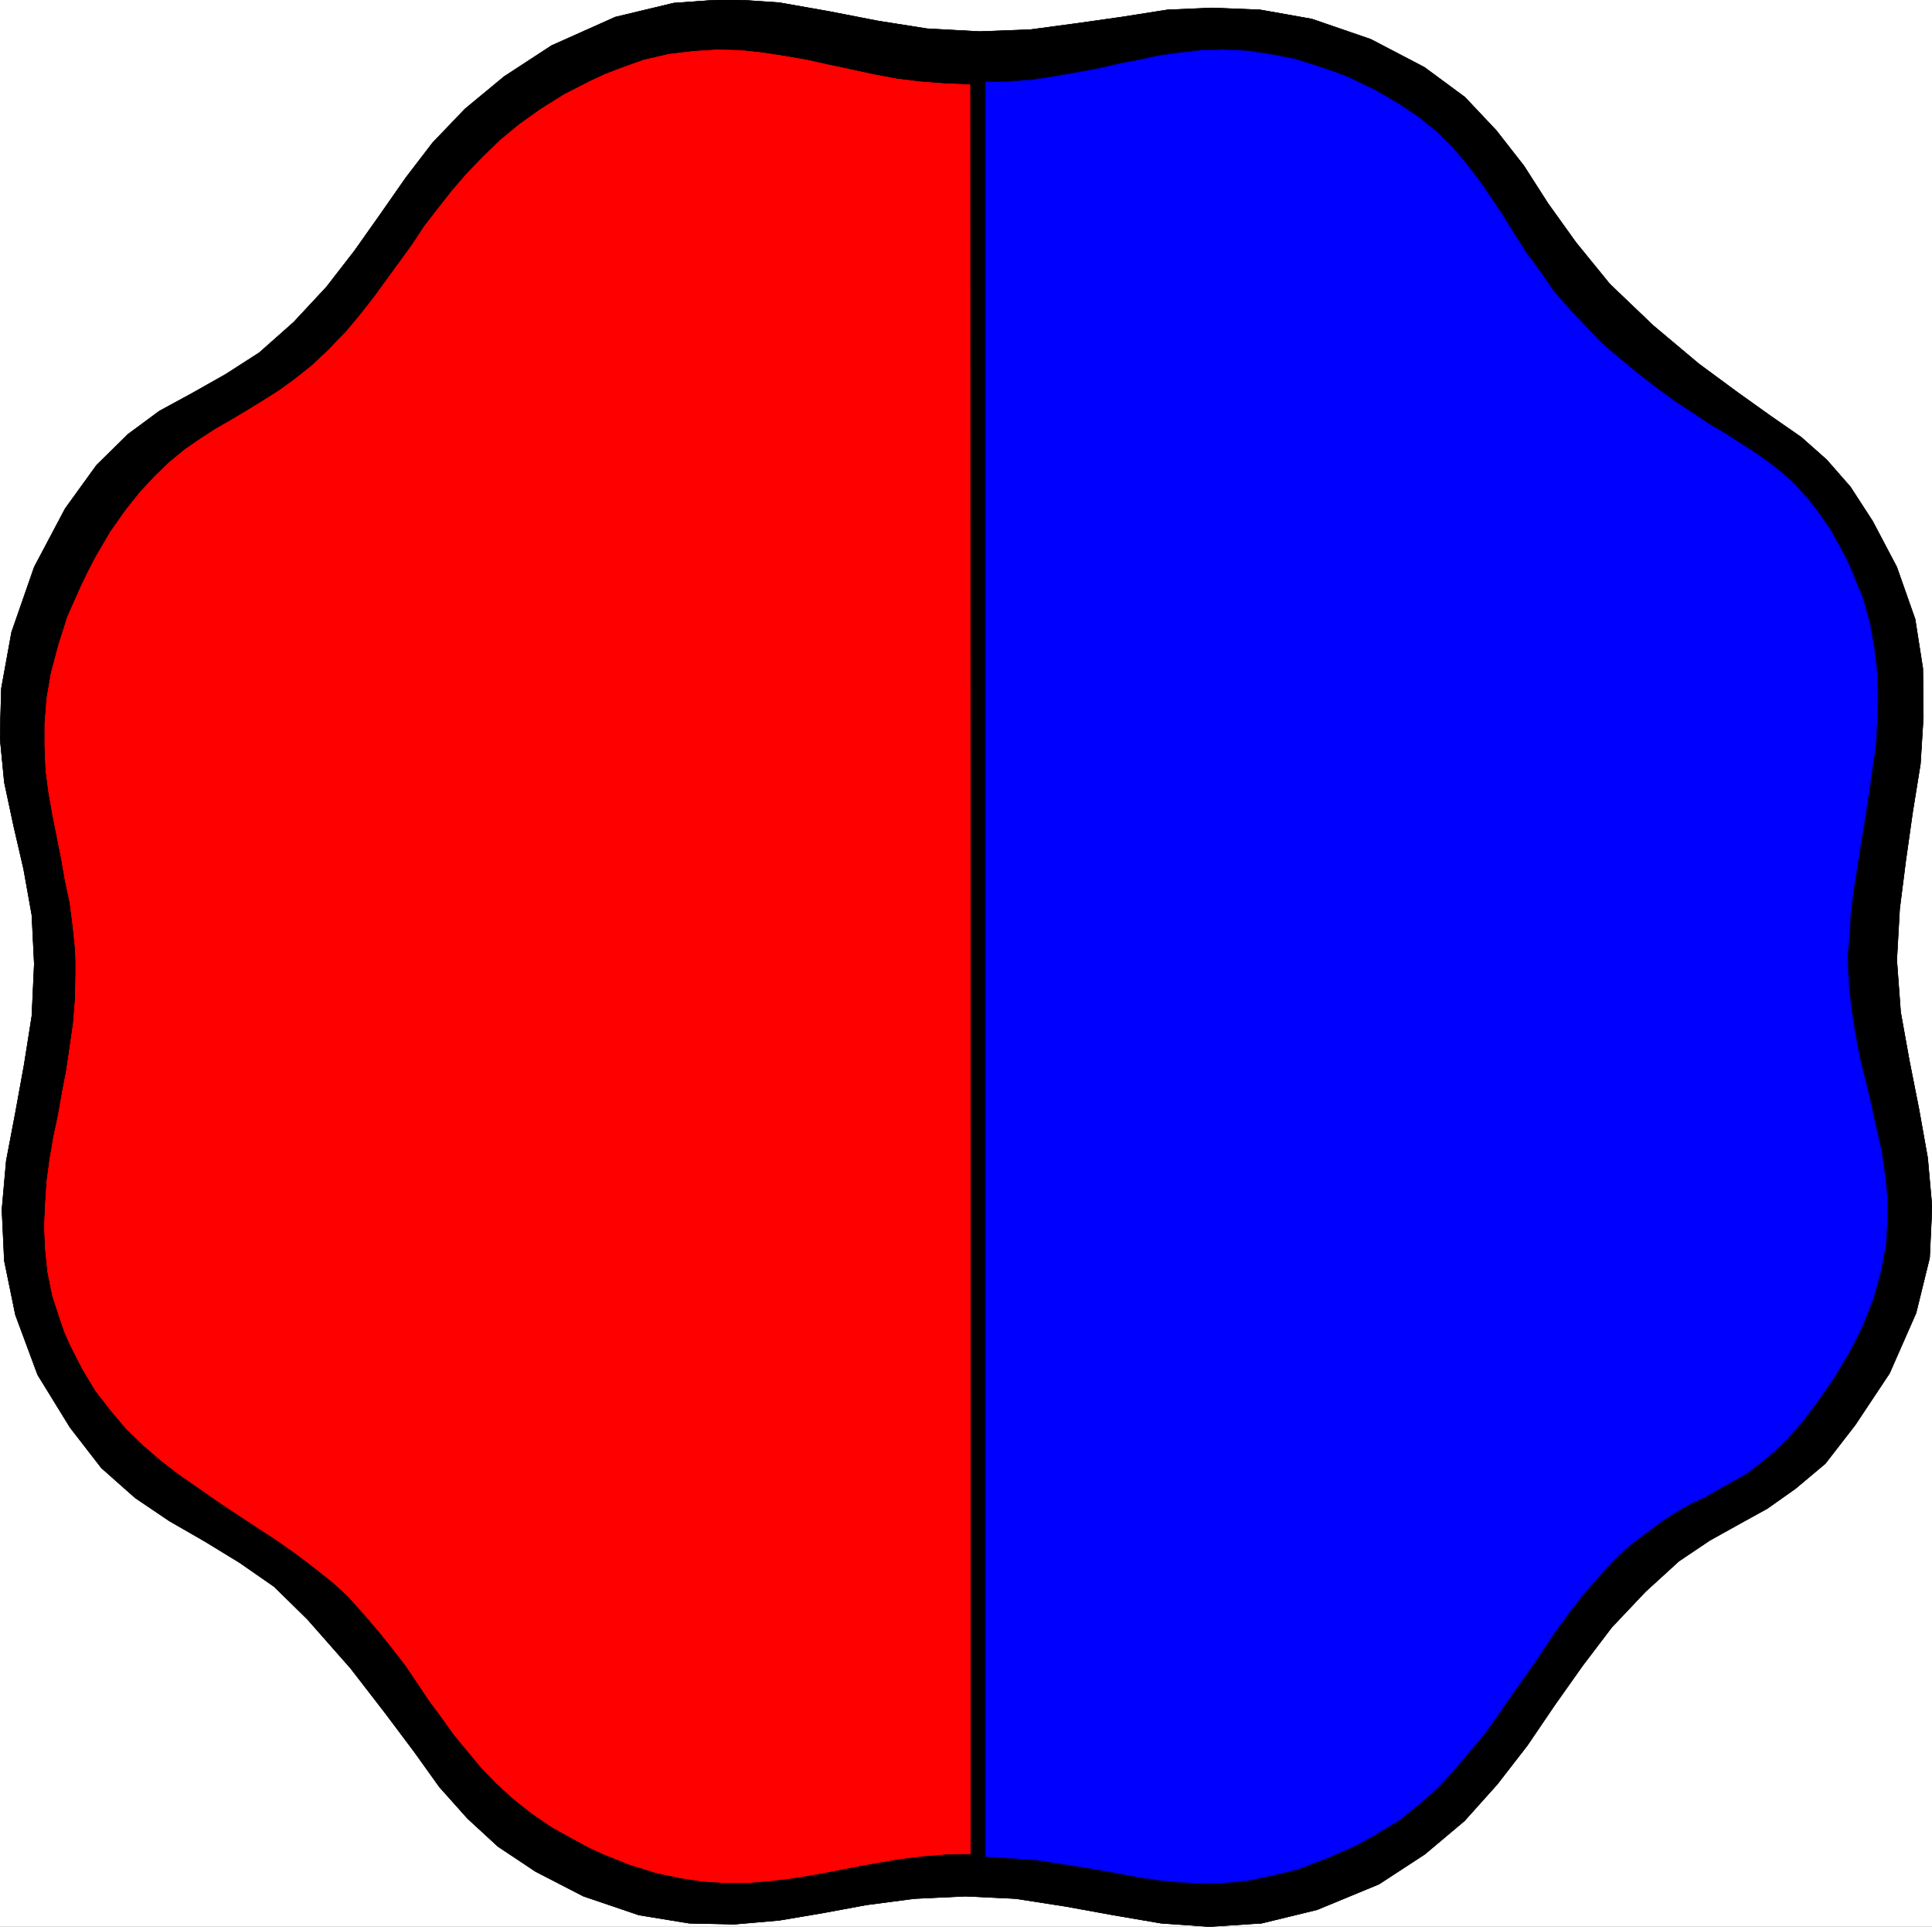
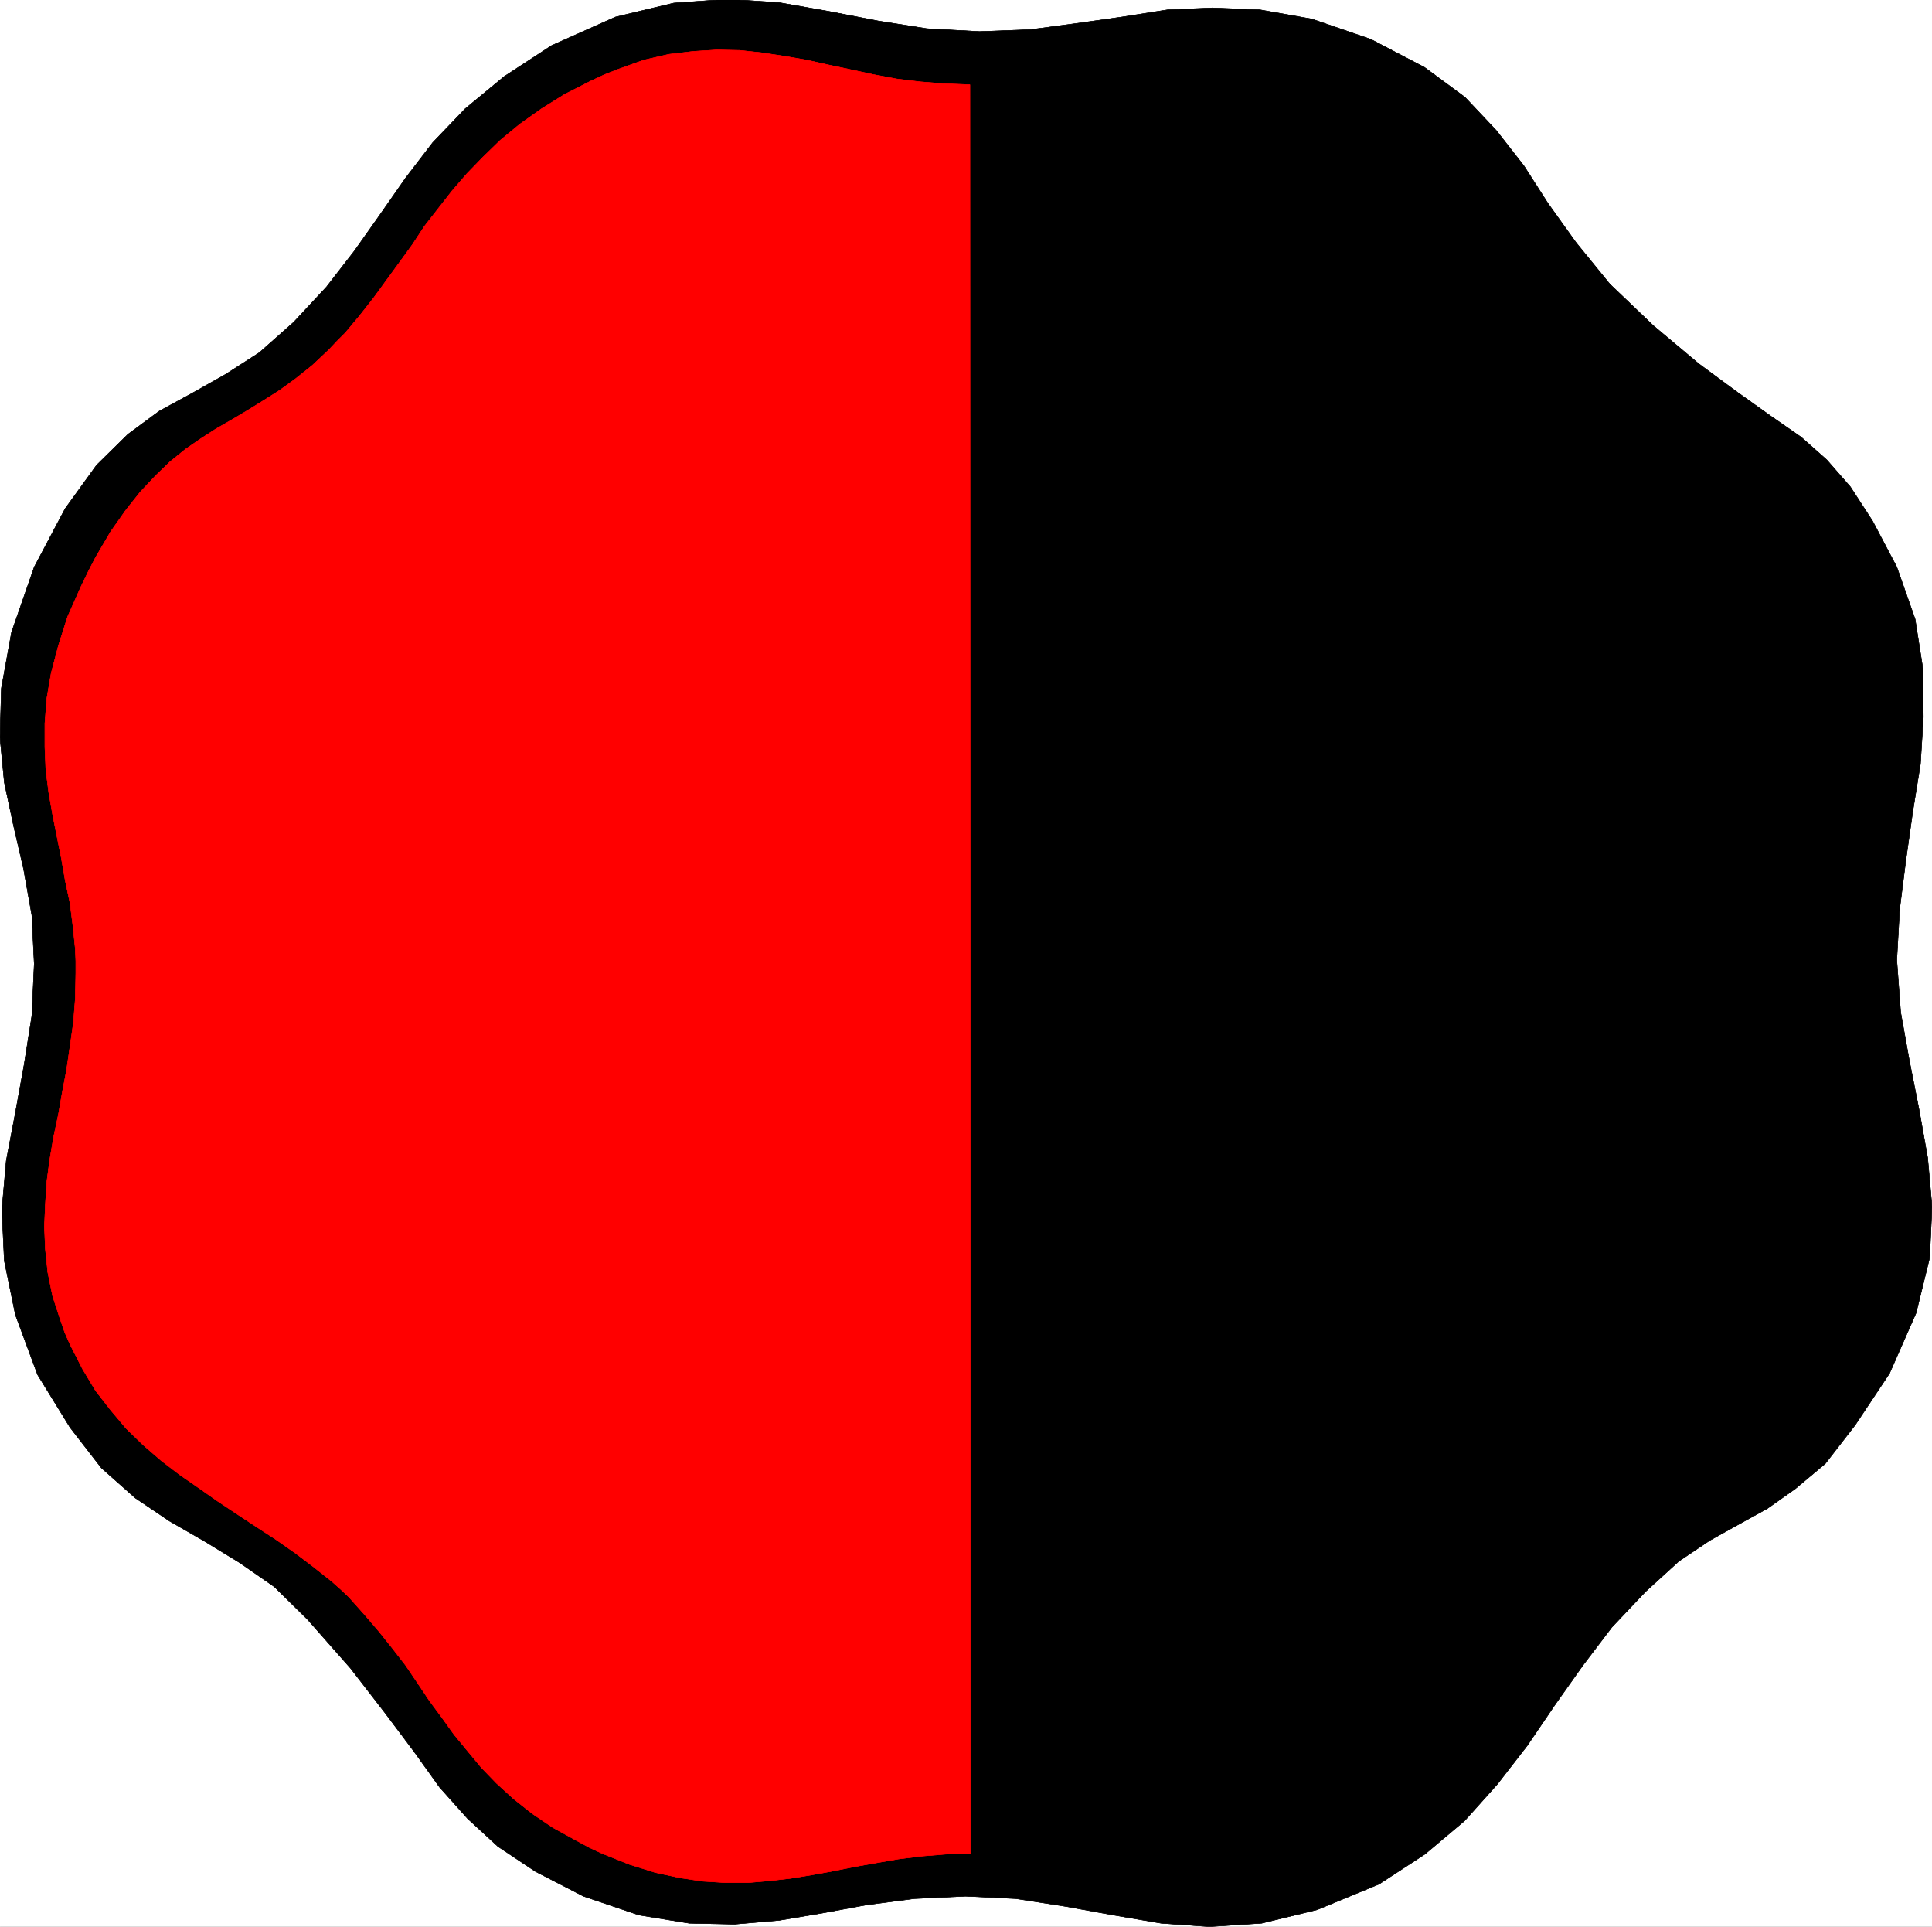
<svg xmlns="http://www.w3.org/2000/svg" width="2995.199" height="2986.563">
  <rect width="100%" height="100%" fill="#333333" stroke="none" />
  <defs>
    <clipPath id="a">
      <path d="M0 0h2995.2v2987H0Zm0 0" />
    </clipPath>
    <clipPath id="b">
      <path d="M0 0h2995.2v2986.2H0Zm0 0" />
    </clipPath>
    <clipPath id="c">
      <path d="M0 0h2995.2v2987H0Zm0 0" />
    </clipPath>
  </defs>
  <g clip-path="url(#a)">
    <path fill="#fff" d="M0 2986.2h2995.2V-1.2H0Zm0 0" />
  </g>
  <g fill-rule="evenodd" stroke-linecap="square" stroke-linejoin="bevel" stroke-miterlimit="10" stroke-width=".728" clip-path="url(#b)">
    <path fill="#fff" stroke="#fff" d="M0 2986.2h2995.2V-1.2H0Zm0 0" />
    <path stroke="#000" d="m53.145 1494.008-3.747-75.61-12.687-71.082-15.754-68.12-14.195-66.56L0 1143.009l2.234-76.336 15.758-86.79 35.153-101.034 47.945-90.532 48.672-67.34 48.672-47.89 48.671-35.934 50.907-27.714 51.687-29.172 52.418-33.7 53.145-47.109 50.906-54.652 43.473-56.11 39.675-56.105 39.676-56.89 41.91-54.653 50.184-52.363 60.684-50.13 73.37-47.89 98.852-44.2 90.582-21.683 83.098-5.98 80.133 5.25 76.386 13.469 77.118 14.976 75.66 11.961 81.586 4.473 78.625-2.965 72.644-9.727 68.899-9.773 71.136-11.18 69.63-3.015 74.152 3.015 80.078 14.195 91.367 31.407 83.144 43.422 62.872 46.382 48.671 51.637 42.692 54.652 37.437 58.395 43.422 60.582 52.414 64.375 67.395 64.375 70.406 59.074 59.906 44.2 52.414 37.386 46.438 32.188 39.676 35.152 36.66 41.914 34.476 53.145 37.438 71.082 28.445 80.808 11.961 76.336.777 75.61-4.523 72.59-11.96 74.101-10.505 74.047-9.722 76.336-4.473 79.351 5.98 80.809 13.47 74.828 14.976 75.61 13.468 75.554 6.758 75.61-3.742 79.296-20.957 85.332-41.184 93.551-53.195 80.028-46.387 59.902-46.433 38.898-43.422 30.68-43.473 23.973-45.652 25.425-47.945 32.188-51.637 47.113-52.414 55.38-44.93 59.124-43.422 61.36-42.691 62.867-46.434 59.906-50.91 56.836-61.41 51.637-71.137 46.433-95.836 39.625-86.113 20.957-80.86 5.25-74.878-5.25-74.153-12.687-74.152-13.469-77.117-12.012-77.844-3.746-79.402 3.746-74.102 9.723-68.898 12.738-66.664 11.235-68.903 5.98-70.355-1.508-77.895-12.687-86.113-29.227-74.098-38.168-58.449-38.894-47.164-43.422-43.422-48.617-39.676-55.383-44.925-59.852-53.196-68.847-66.613-75.61-51.687-50.855-53.926-37.438-53.871-32.918-54.703-31.46-53.145-35.88-52.418-46.433-48.672-62.871-50.18-81.535-34.421-92.82-17.211-83.825-3.746-79.3 6.707-75.606 14.25-74.828 13.468-74.047 11.957-75.61zm0 0" />
  </g>
  <g clip-path="url(#c)">
    <path fill="none" stroke="#000" stroke-linecap="square" stroke-linejoin="bevel" stroke-miterlimit="10" stroke-width=".728" d="m53.145 1494.008-3.747-75.61-12.687-71.082-15.754-68.12-14.195-66.56L0 1143.009l2.234-76.336 15.758-86.79 35.153-101.034 47.945-90.532 48.672-67.34 48.672-47.89 48.671-35.934 50.907-27.714 51.687-29.172 52.418-33.7 53.145-47.109 50.906-54.652 43.473-56.11 39.675-56.105 39.676-56.89 41.91-54.653 50.184-52.363 60.684-50.13 73.37-47.89 98.852-44.2 90.582-21.683 83.098-5.98 80.133 5.25 76.386 13.469 77.118 14.976 75.66 11.961 81.586 4.473 78.625-2.965 72.644-9.727 68.899-9.773 71.136-11.18 69.63-3.015 74.152 3.015 80.078 14.195 91.367 31.407 83.144 43.422 62.872 46.382 48.671 51.637 42.692 54.652 37.437 58.395 43.422 60.582 52.414 64.375 67.395 64.375 70.406 59.074 59.906 44.2 52.414 37.386 46.438 32.188 39.676 35.152 36.66 41.914 34.476 53.145 37.438 71.082 28.445 80.808 11.961 76.336.777 75.61-4.523 72.59-11.96 74.101-10.505 74.047-9.722 76.336-4.473 79.351 5.98 80.809 13.47 74.828 14.976 75.61 13.468 75.554 6.758 75.61-3.742 79.296-20.957 85.332-41.184 93.551-53.195 80.028-46.387 59.902-46.433 38.898-43.422 30.68-43.473 23.973-45.652 25.425-47.945 32.188-51.637 47.113-52.414 55.38-44.93 59.124-43.422 61.36-42.691 62.867-46.434 59.906-50.91 56.836-61.41 51.637-71.137 46.433-95.836 39.625-86.113 20.957-80.86 5.25-74.878-5.25-74.153-12.687-74.152-13.469-77.117-12.012-77.844-3.746-79.402 3.746-74.102 9.723-68.898 12.738-66.664 11.235-68.903 5.98-70.355-1.508-77.895-12.687-86.113-29.227-74.098-38.168-58.449-38.894-47.164-43.422-43.422-48.617-39.676-55.383-44.925-59.852-53.196-68.847-66.613-75.61-51.687-50.855-53.926-37.438-53.871-32.918-54.703-31.46-53.145-35.88-52.418-46.433-48.672-62.871-50.18-81.535-34.421-92.82-17.211-83.825-3.746-79.3 6.707-75.606 14.25-74.828 13.468-74.047 11.957-75.61zm0 0" />
  </g>
  <path fill="red" fill-rule="evenodd" stroke="red" stroke-linecap="square" stroke-linejoin="bevel" stroke-miterlimit="10" stroke-width=".728" d="M1504.36 2873.203h-20.227l-18.723.73-36.71 3.016-35.93 4.473-34.426 5.976-33.696 5.98-33.695 6.763-32.969 5.98-32.187 5.25-32.188 3.746-34.476 2.961h-33.695l-35.934-2.234-35.203-5.25-38.168-8.219-40.457-12.687-41.184-16.485-20.957-9.722-19.445-10.504-36.715-20.176-32.188-21.738-29.222-23.192-26.207-23.918-23.196-23.972-21.734-26.157-20.957-25.48-18.719-26.156-19.449-26.208-17.992-26.937-18.719-27.715-20.226-26.156-20.957-26.207-22.465-26.207-24.7-27.664-12.742-12.016-13.465-11.957-29.226-23.191-27.715-20.957-29.953-20.957-29.95-19.45-30.683-20.226-29.223-19.45-29.953-20.952-29.172-20.176-28.44-21.739-28.497-24.648-26.21-25.48-23.919-28.442-23.242-29.902-20.23-33.696-19.45-38.168-8.215-18.718-6.757-19.45-11.961-36.66-7.489-36.66-3.746-35.93-1.508-35.152 1.508-34.426 2.239-35.203 4.472-33.644 5.98-35.203 7.489-35.153 6.031-34.426 6.707-35.203 5.25-35.879 5.254-36.66 2.965-37.441.777-39.676v-18.719l-.777-18.668-3.746-35.933-4.473-35.203-7.484-35.153-5.98-34.422-6.762-33.699-6.707-33.64-6.032-34.426-4.472-34.426-1.508-35.93v-36.66l3.016-38.894 6.707-38.95 11.234-42.64 14.246-44.93 20.957-47.11 11.23-23.19 11.235-21.739 23.242-39.625 23.191-32.965 23.192-29.172 23.246-24.703 22.465-21.683 23.969-19.446 23.921-16.484 23.243-14.977 24.703-14.195 23.969-14.25 25.43-15.703 24.75-15.703 24.702-17.942 26.207-20.957 25.426-23.968 12.742-13.47 12.739-12.741 22.464-26.934 21.739-27.664 20.176-27.719 20.226-27.664 19.5-26.933 18.719-28.446 20.957-26.933 21.683-27.719 23.247-26.934 24.699-25.43 26.933-26.206 29.953-24.7 33.696-23.921 35.984-22.465 41.184-20.953 20.957-9.727 20.957-8.215 39.676-14.25 38.949-8.941 38.168-4.524 35.98-2.238 35.934.73 34.426 3.743 34.472 5.254 34.426 5.976 33.695 7.488 35.203 7.489 34.426 7.488 35.934 6.762 36.71 4.472 37.438 2.961 39.676 1.508zm0 0" />
  <path fill="none" stroke="red" stroke-linecap="square" stroke-linejoin="bevel" stroke-miterlimit="10" stroke-width=".728" d="M1504.36 2873.203h-20.227l-18.723.73-36.71 3.016-35.93 4.473-34.426 5.976-33.696 5.98-33.695 6.763-32.969 5.98-32.187 5.25-32.188 3.746-34.476 2.961h-33.695l-35.934-2.234-35.203-5.25-38.168-8.219-40.457-12.687-41.184-16.485-20.957-9.722-19.445-10.504-36.715-20.176-32.188-21.738-29.222-23.192-26.207-23.918-23.196-23.972-21.734-26.157-20.957-25.48-18.719-26.156-19.449-26.208-17.992-26.937-18.719-27.715-20.226-26.156-20.957-26.207-22.465-26.207-24.7-27.664-12.742-12.016-13.465-11.957-29.226-23.191-27.715-20.957-29.953-20.957-29.95-19.45-30.683-20.226-29.223-19.45-29.953-20.952-29.172-20.176-28.44-21.739-28.497-24.648-26.21-25.48-23.919-28.442-23.242-29.902-20.23-33.696-19.45-38.168-8.215-18.718-6.757-19.45-11.961-36.66-7.489-36.66-3.746-35.93-1.508-35.152 1.508-34.426 2.239-35.203 4.472-33.644 5.98-35.203 7.489-35.153 6.031-34.426 6.707-35.203 5.25-35.879 5.254-36.66 2.965-37.441.777-39.676v-18.719l-.777-18.668-3.746-35.933-4.473-35.203-7.484-35.153-5.98-34.422-6.762-33.699-6.707-33.64-6.032-34.426-4.472-34.426-1.508-35.93v-36.66l3.016-38.894 6.707-38.95 11.234-42.64 14.246-44.93 20.957-47.11 11.23-23.19 11.235-21.739 23.242-39.625 23.191-32.965 23.192-29.172 23.246-24.703 22.465-21.683 23.969-19.446 23.921-16.484 23.243-14.977 24.703-14.195 23.969-14.25 25.43-15.703 24.75-15.703 24.702-17.942 26.207-20.957 25.426-23.968 12.742-13.47 12.739-12.741 22.464-26.934 21.739-27.664 20.176-27.719 20.226-27.664 19.5-26.933 18.719-28.446 20.957-26.933 21.683-27.719 23.247-26.934 24.699-25.43 26.933-26.206 29.953-24.7 33.696-23.921 35.984-22.465 41.184-20.953 20.957-9.727 20.957-8.215 39.676-14.25 38.949-8.941 38.168-4.524 35.98-2.238 35.934.73 34.426 3.743 34.472 5.254 34.426 5.976 33.695 7.488 35.203 7.489 34.426 7.488 35.934 6.762 36.71 4.472 37.438 2.961 39.676 1.508zm0 0" />
-   <path fill="#00f" fill-rule="evenodd" stroke="#00f" stroke-linecap="square" stroke-linejoin="bevel" stroke-miterlimit="10" stroke-width=".728" d="M1527.55 126.773v2751.684l20.231.727 18.719 1.507 36.66 2.239 34.477 5.25 33.695 5.199 32.187 5.254 32.97 5.98 31.406 5.98 32.242 4.524 31.406 2.961 33.695 1.512 33.7-.73 35.984-3.743 36.656-7.488 39.68-9.727 41.96-15.703 44.93-19.5 18.72-9.722 17.94-10.454 33.696-20.226 29.953-23.922 29.223-25.48 26.207-28.391 24.703-29.223 23.969-28.445 21.738-30.68 21.684-31.41 21.734-30.68 21.683-31.406 20.23-30.73 21.735-29.903 23.192-29.953 23.972-27.664 24.7-26.933 12.742-12.012 12.738-11.235 24.7-18.668 23.195-17.21 23.242-14.977 22.465-12.738 20.957-9.727 20.953-11.957 20.957-11.96 21.734-12.013 20.957-15.703 21.738-17.941 21.684-20.957 22.465-25.426 23.242-30.734 23.973-34.422 25.425-41.86 12.012-23.246 10.453-21.683 16.485-41.91 11.23-41.914 7.488-38.895 2.239-37.441v-37.387l-3.746-35.934-5.25-35.93-8.215-35.933-7.488-34.426-8.22-34.422-8.995-35.879-6.758-35.207-5.98-36.66-4.473-37.386-2.29-38.95v-18.718l2.29-20.176 2.234-38.168 4.473-37.442 5.98-37.386 6.032-38.168 5.98-37.442 5.98-38.168 5.254-37.386 5.25-35.934 2.239-38.168.726-37.437-.726-36.66-4.528-38.169-6.707-38.898-10.504-38.168-15.703-38.168-8.27-19.445-8.94-17.211-17.266-31.461-17.942-26.156-17.992-23.192-18.719-20.957-19.449-17.992-20.953-16.434-21.008-14.972-22.465-14.25-23.922-15.703-25.476-14.977-26.938-17.941-28.496-18.72-30.68-22.464-32.187-25.426-35.207-29.172-17.21-15.707-15.755-16.484-29.172-30.68-26.21-29.949-21.735-31.41-20.957-28.441-18.719-29.172-17.992-29.172-17.941-26.988-17.993-26.157-20.226-26.21-20.957-24.7-23.973-23.918-27.664-22.465-32.238-21.683-35.934-20.957-41.91-20.227-21.734-8.219-21.688-7.488-40.453-12.738-38.95-7.488-36.66-5.25-35.202-1.457-32.97.726-32.913 3.746-32.242 4.473-31.407 6.758-31.46 5.98-32.188 7.488-65.937 11.961-35.153 5.25-35.984 3.016-38.895.73zm0 0" />
  <path fill="none" stroke="#000" stroke-linecap="square" stroke-linejoin="bevel" stroke-miterlimit="10" stroke-width=".728" d="M1527.55 126.773v2751.684l20.231.727 18.719 1.507 36.66 2.239 34.477 5.25 33.695 5.199 32.187 5.254 32.97 5.98 31.406 5.98 32.242 4.524 31.406 2.961 33.695 1.512 33.7-.73 35.984-3.743 36.656-7.488 39.68-9.727 41.96-15.703 44.93-19.5 18.72-9.722 17.94-10.454 33.696-20.226 29.953-23.922 29.223-25.48 26.207-28.391 24.703-29.223 23.969-28.445 21.738-30.68 21.684-31.41 21.734-30.68 21.683-31.406 20.23-30.73 21.735-29.903 23.192-29.953 23.972-27.664 24.7-26.933 12.742-12.012 12.738-11.235 24.7-18.668 23.195-17.21 23.242-14.977 22.465-12.738 20.957-9.727 20.953-11.957 20.957-11.96 21.734-12.013 20.957-15.703 21.738-17.941 21.684-20.957 22.465-25.426 23.242-30.734 23.973-34.422 25.425-41.86 12.012-23.246 10.453-21.683 16.485-41.91 11.23-41.914 7.488-38.895 2.239-37.441v-37.387l-3.746-35.934-5.25-35.93-8.215-35.933-7.488-34.426-8.22-34.422-8.995-35.879-6.758-35.207-5.98-36.66-4.473-37.386-2.29-38.95v-18.718l2.29-20.176 2.234-38.168 4.473-37.442 5.98-37.386 6.032-38.168 5.98-37.442 5.98-38.168 5.254-37.386 5.25-35.934 2.239-38.168.726-37.437-.726-36.66-4.528-38.169-6.707-38.898-10.504-38.168-15.703-38.168-8.27-19.445-8.94-17.211-17.266-31.461-17.942-26.156-17.992-23.192-18.719-20.957-19.449-17.992-20.953-16.434-21.008-14.972-22.465-14.25-23.922-15.703-25.476-14.977-26.938-17.941-28.496-18.72-30.68-22.464-32.187-25.426-35.207-29.172-17.21-15.707-15.755-16.484-29.172-30.68-26.21-29.949-21.735-31.41-20.957-28.441-18.719-29.172-17.992-29.172-17.941-26.988-17.993-26.157-20.226-26.21-20.957-24.7-23.973-23.918-27.664-22.465-32.238-21.683-35.934-20.957-41.91-20.227-21.734-8.219-21.688-7.488-40.453-12.738-38.95-7.488-36.66-5.25-35.202-1.457-32.97.726-32.913 3.746-32.242 4.473-31.407 6.758-31.46 5.98-32.188 7.488-65.937 11.961-35.153 5.25-35.984 3.016-38.895.73zm0 0" />
</svg>